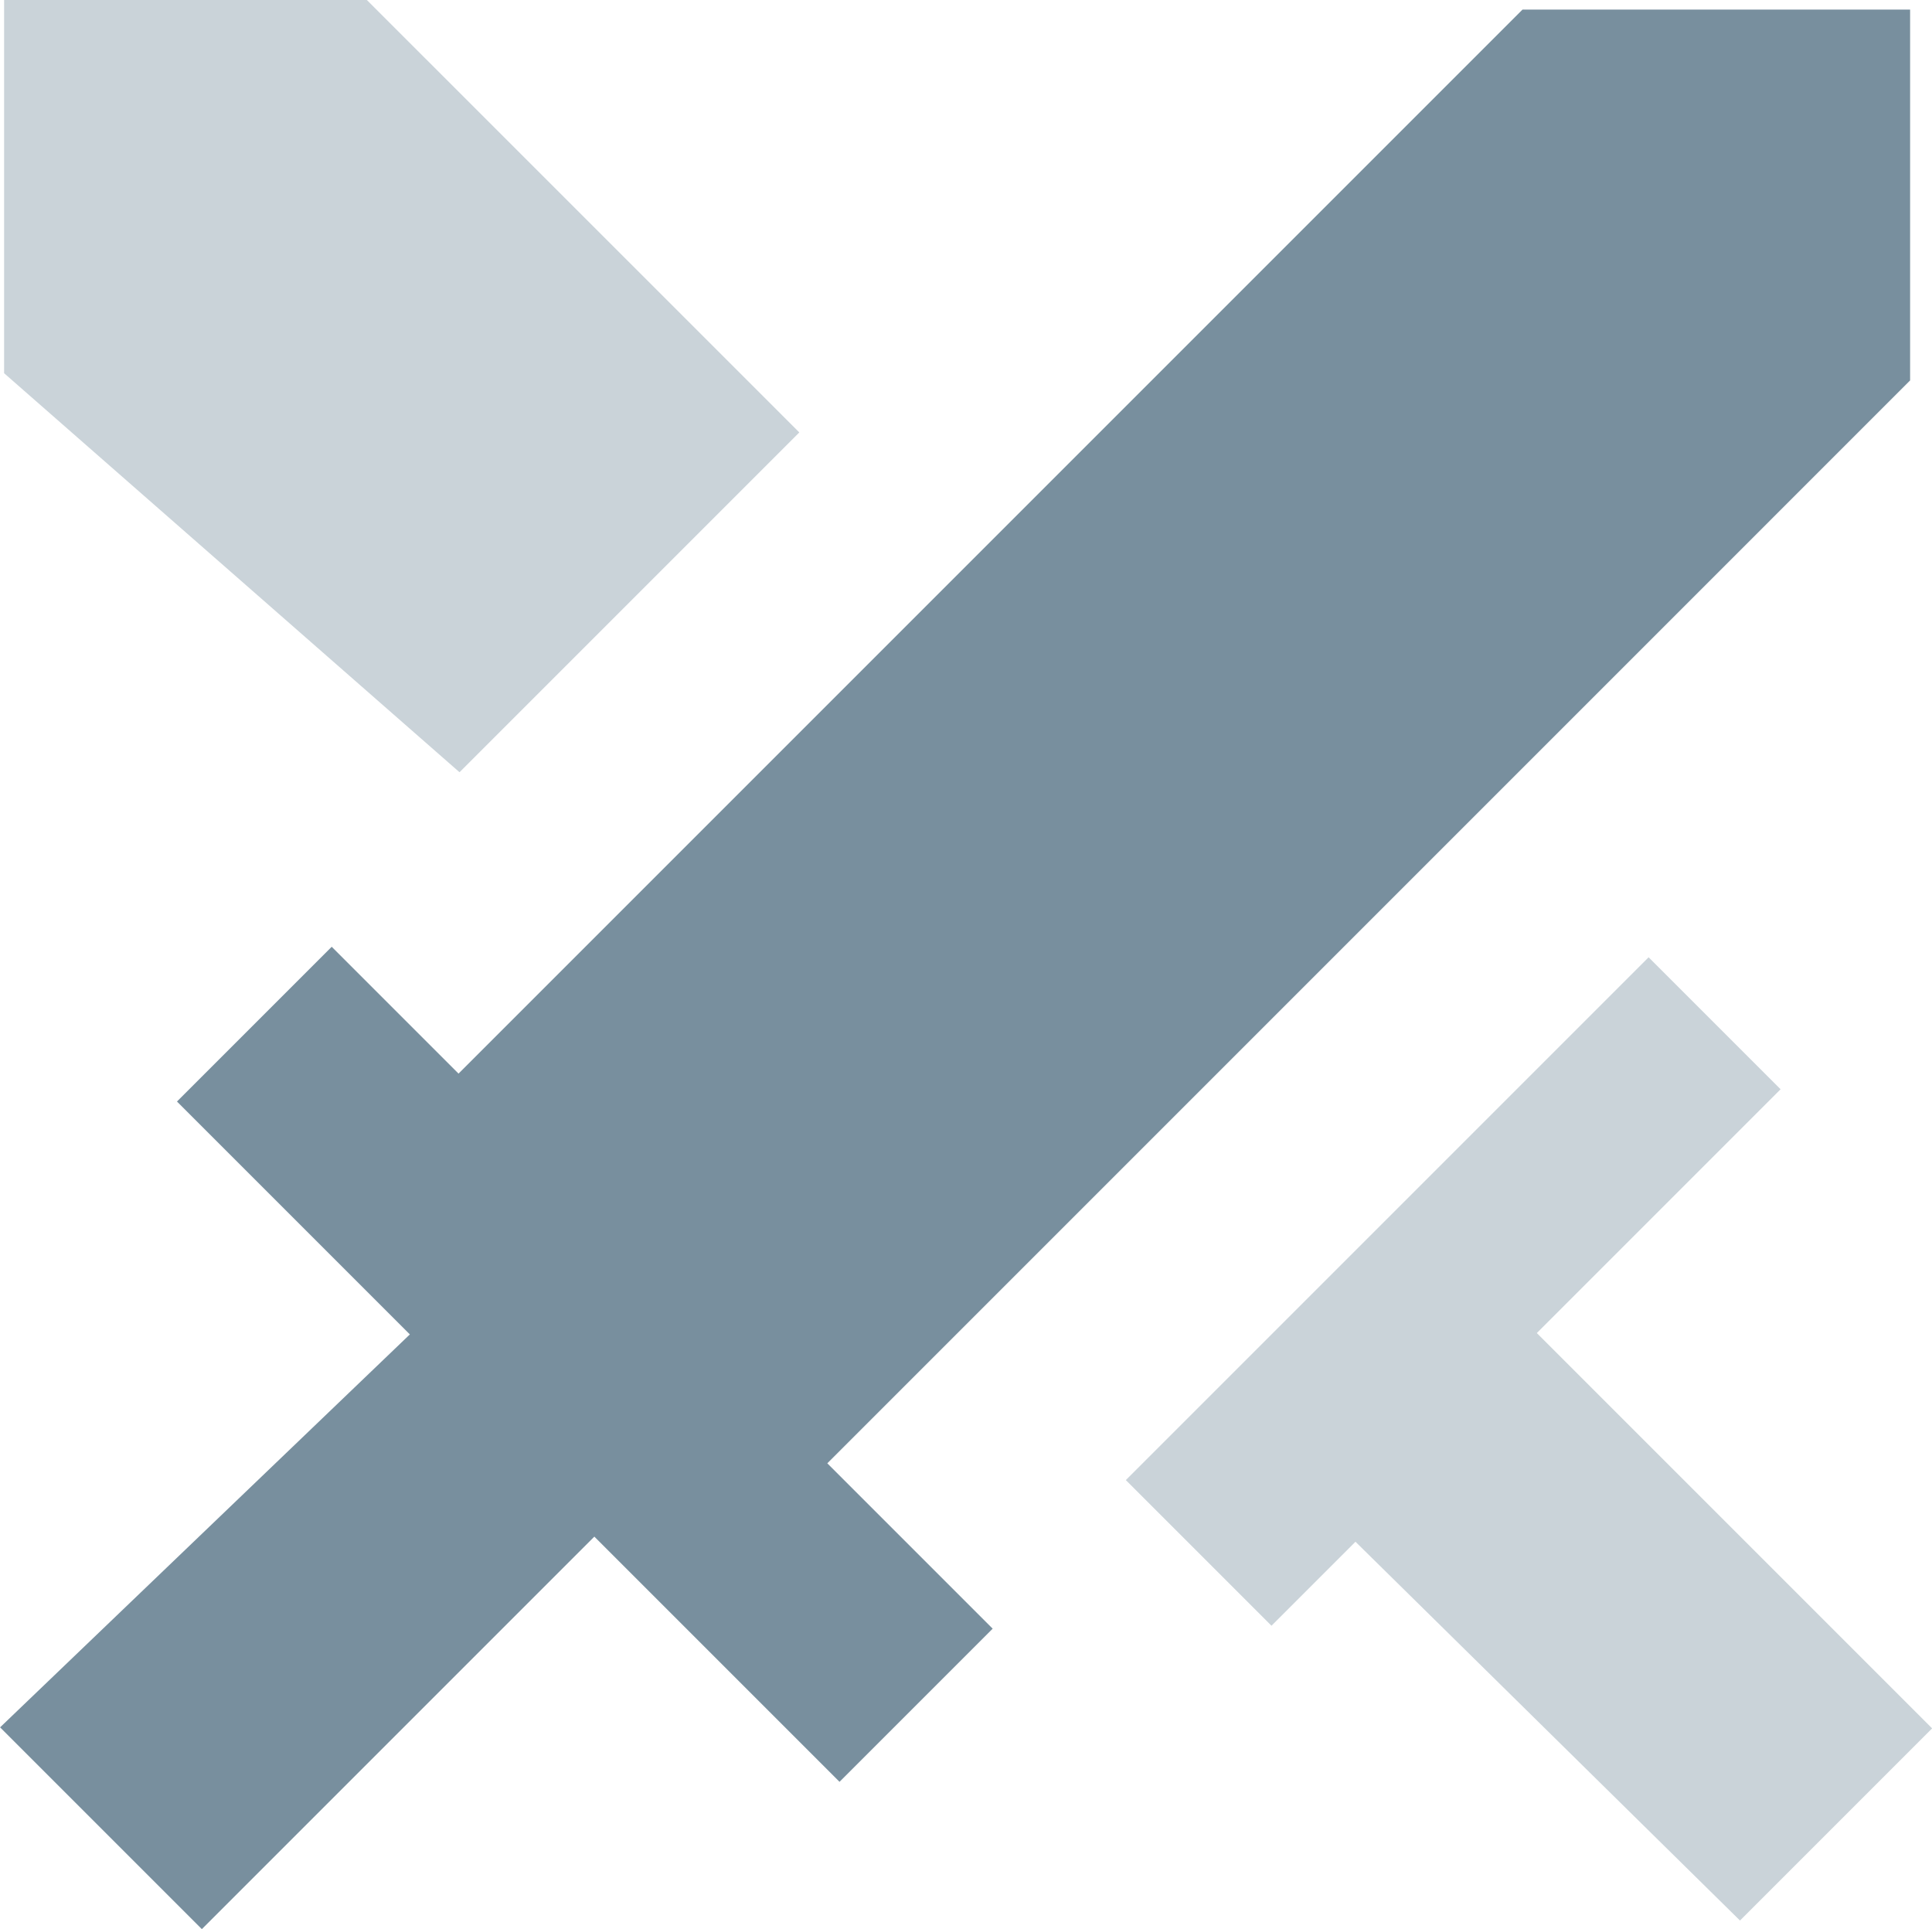
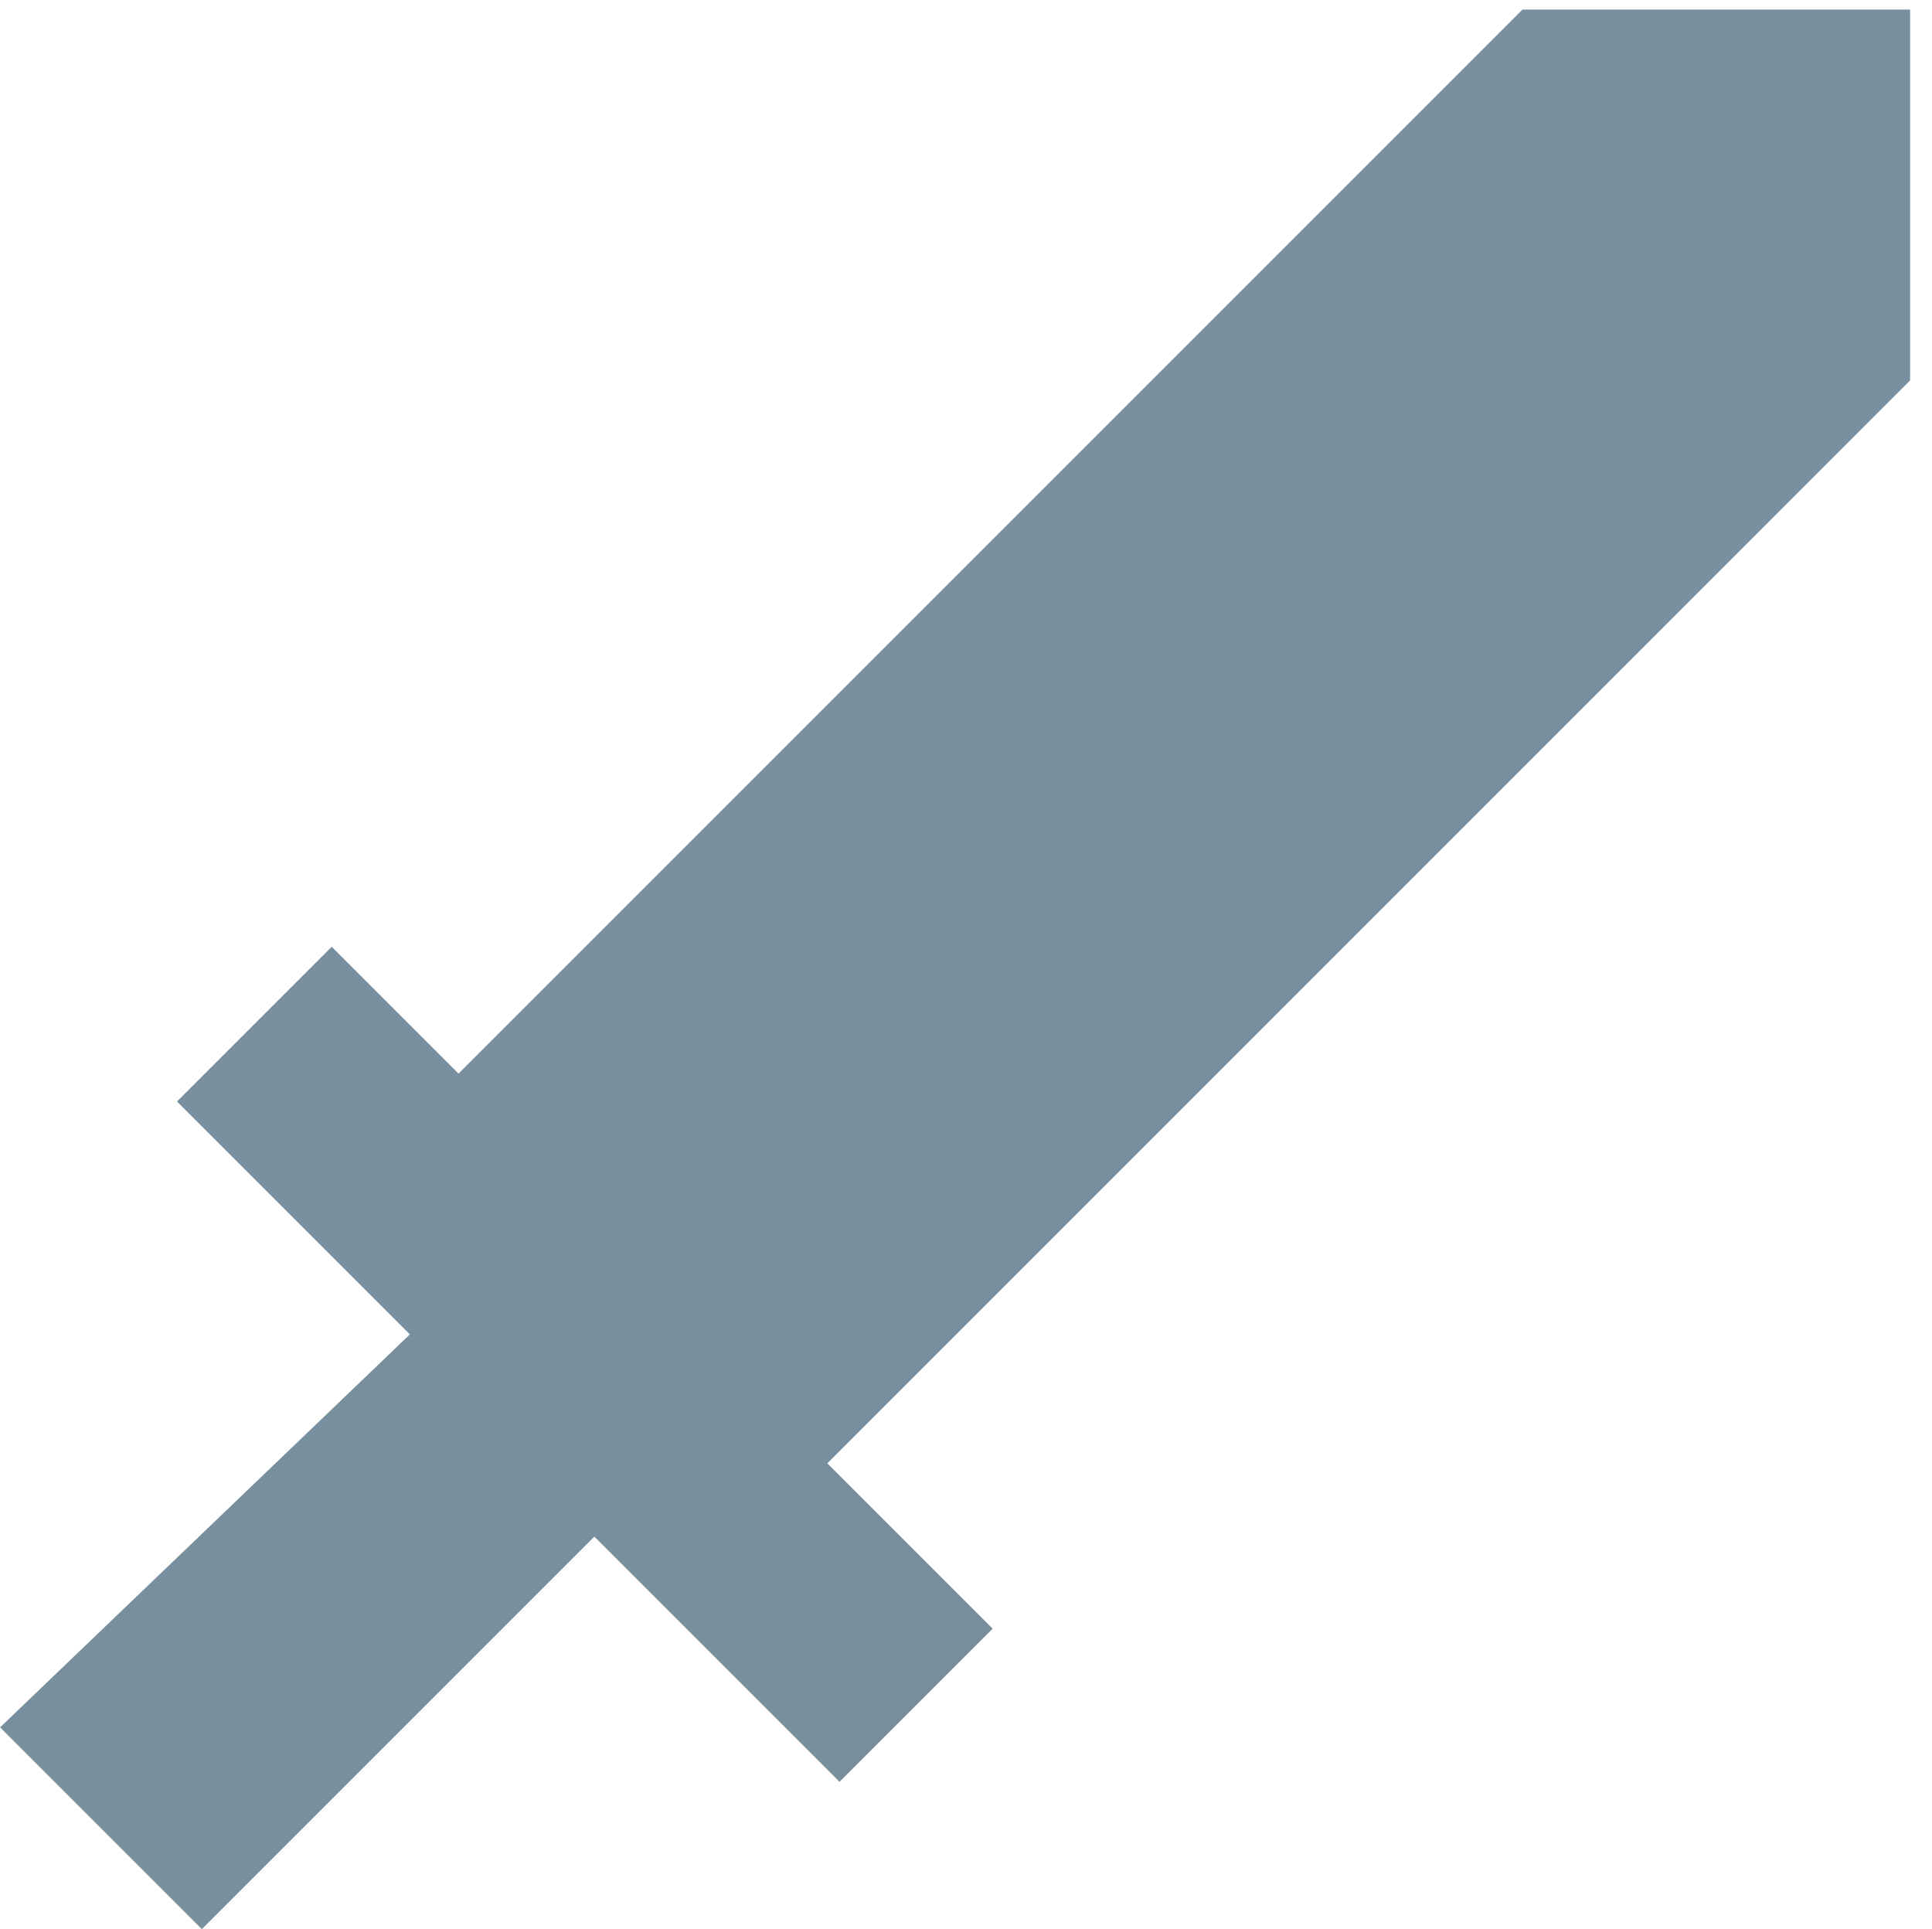
<svg xmlns="http://www.w3.org/2000/svg" version="1.1" id="svg1" xml:space="preserve" viewBox="26.39 24.66 67.86 67.76">
  <defs id="defs1" />
  <g id="layer1">
    <path style="fill:#788f9e;fill-opacity:1;fill-rule:evenodd;stroke:none;stroke-width:1px;stroke-linecap:butt;stroke-linejoin:miter;stroke-opacity:1" d="m 26.393,85.329 7.087,7.087 13.786,-13.786 8.612,8.612 5.379,-5.379 L 55.449,76.055 93.481,38.022 V 24.997 H 79.867 l -37.371,37.371 -4.455,-4.455 -5.435,5.435 8.18,8.18 z" id="path92" />
-     <path style="opacity:0.75;fill:#b8c4cc;fill-opacity:1;fill-rule:evenodd;stroke:none;stroke-width:1px;stroke-linecap:butt;stroke-linejoin:miter;stroke-opacity:1" d="m 87.506,92.114 6.749,-6.749 -13.885,-13.885 8.562,-8.562 -4.636,-4.636 -18.362,18.362 5.116,5.116 2.95,-2.95 z M 42.53,51.783 54.465,39.848 39.276,24.66 h -12.742 v 13.108 z" id="path93" />
  </g>
</svg>